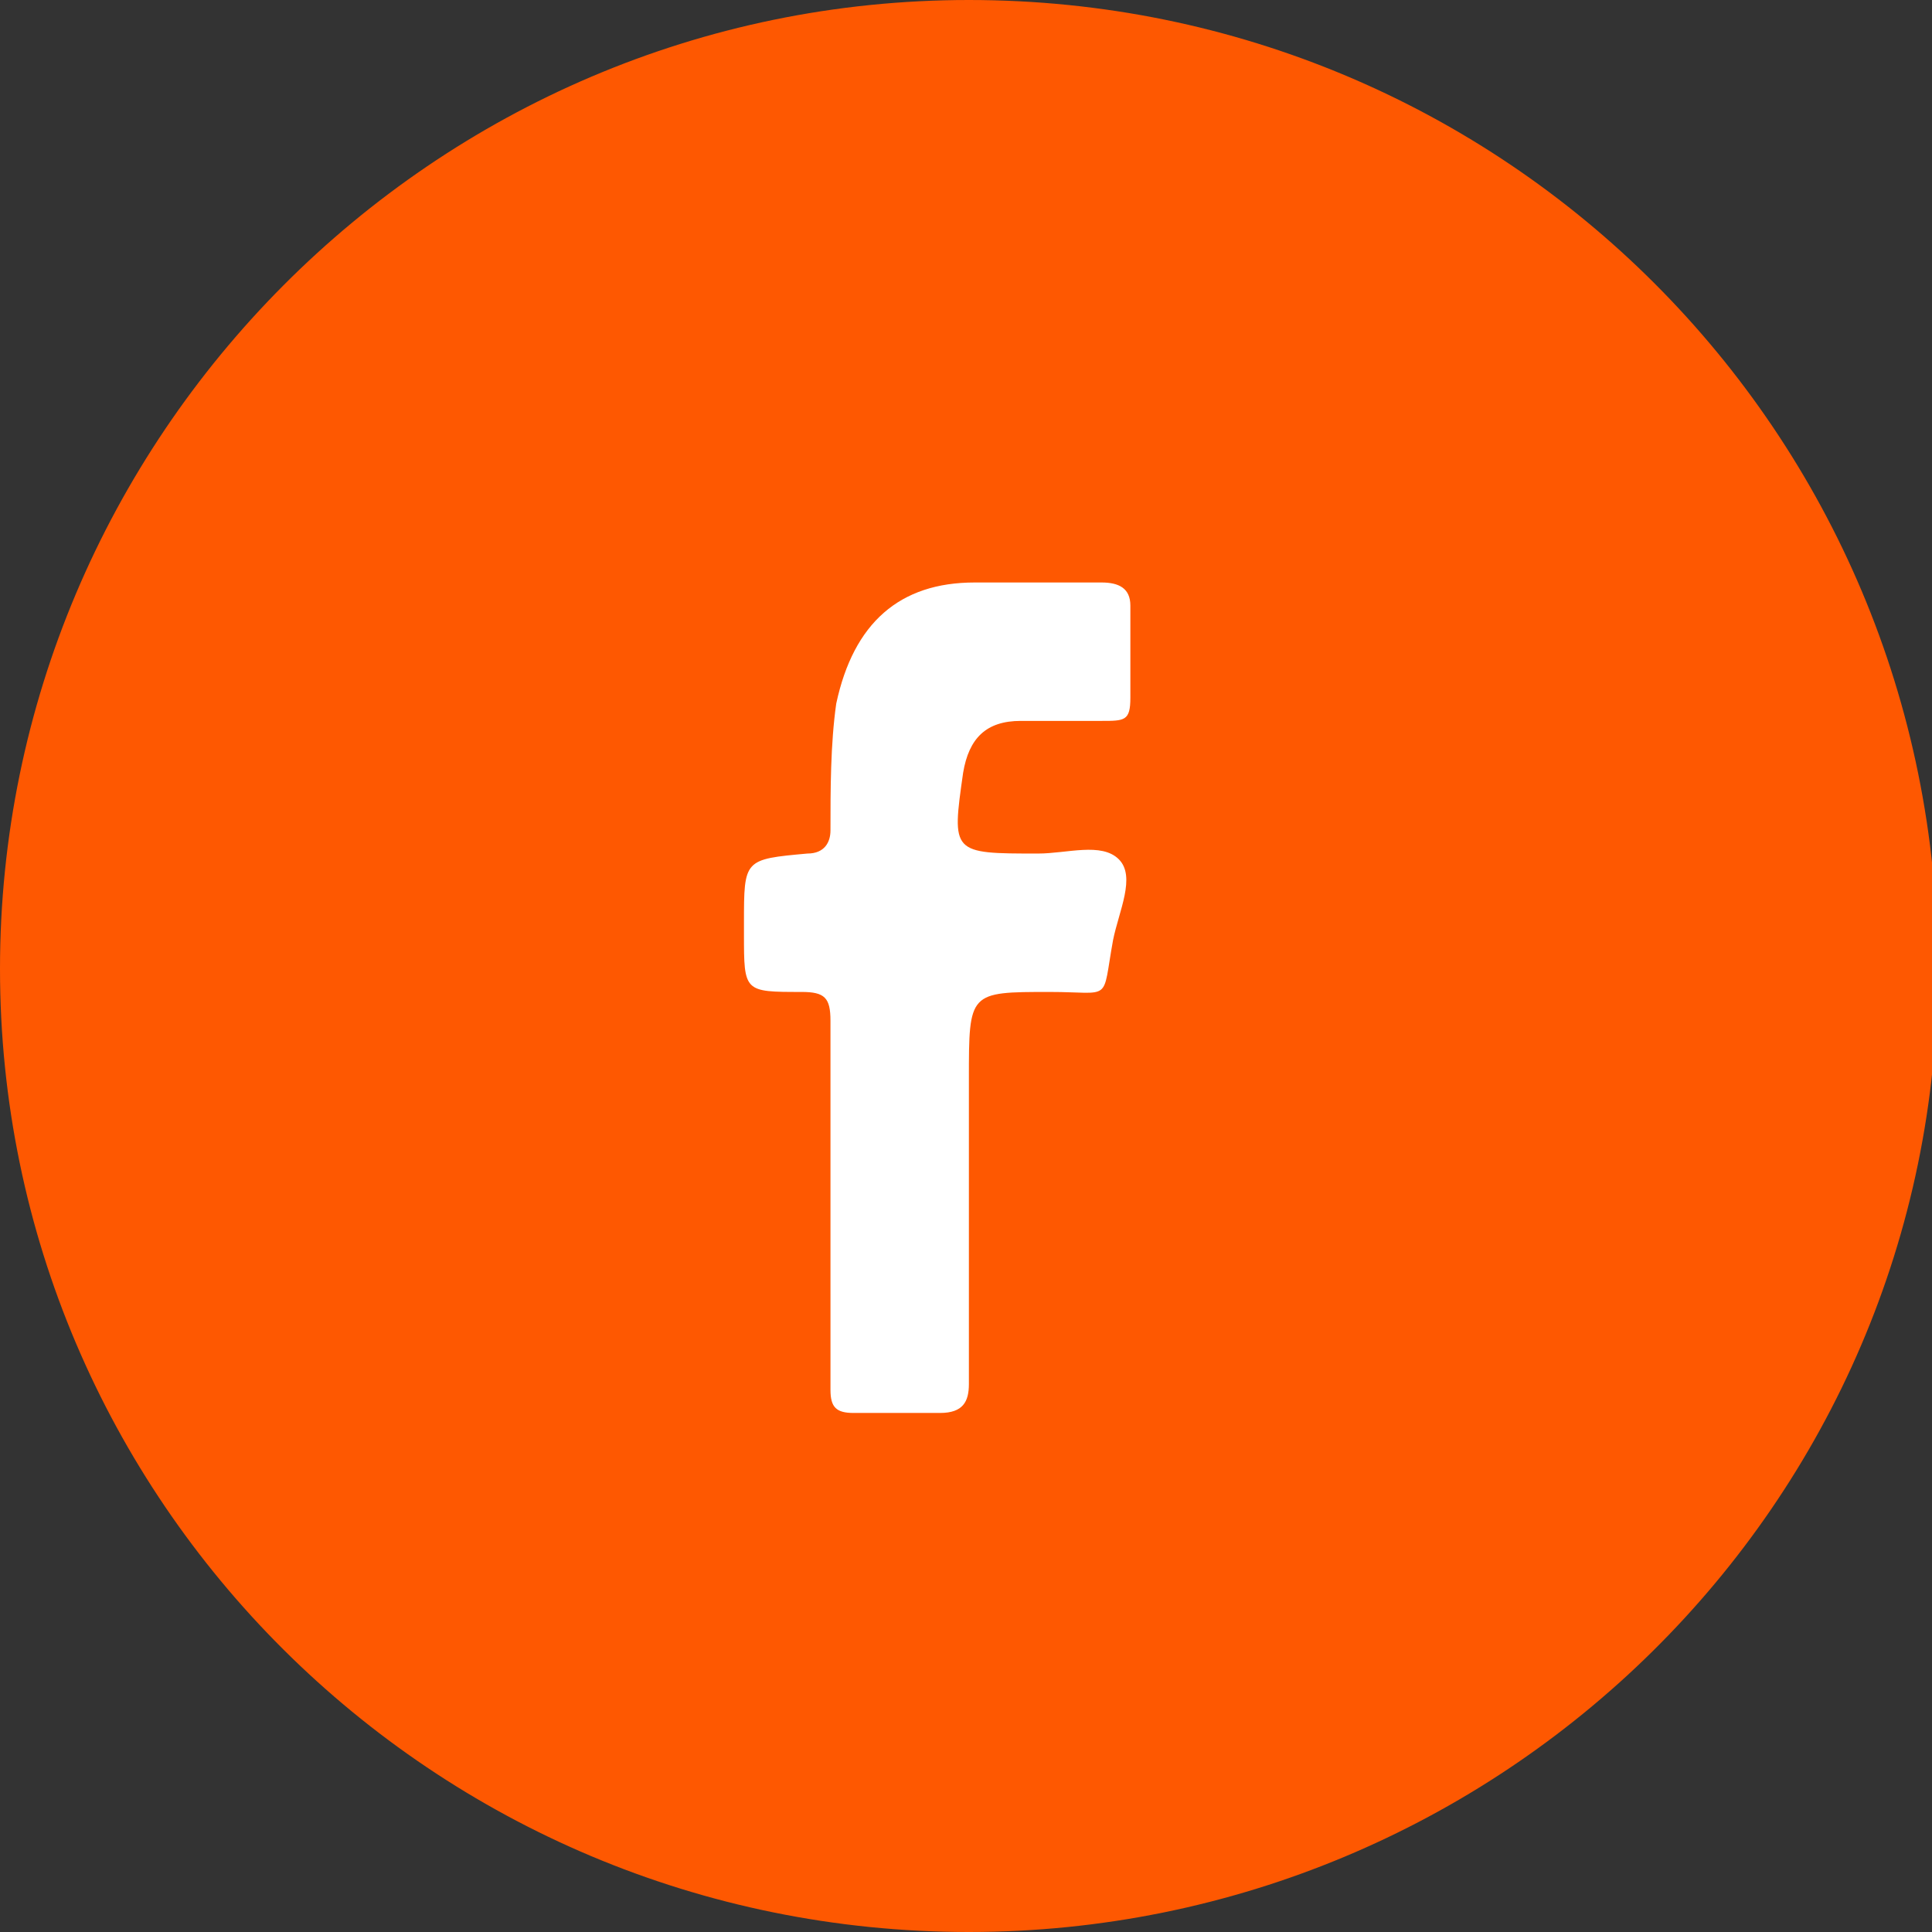
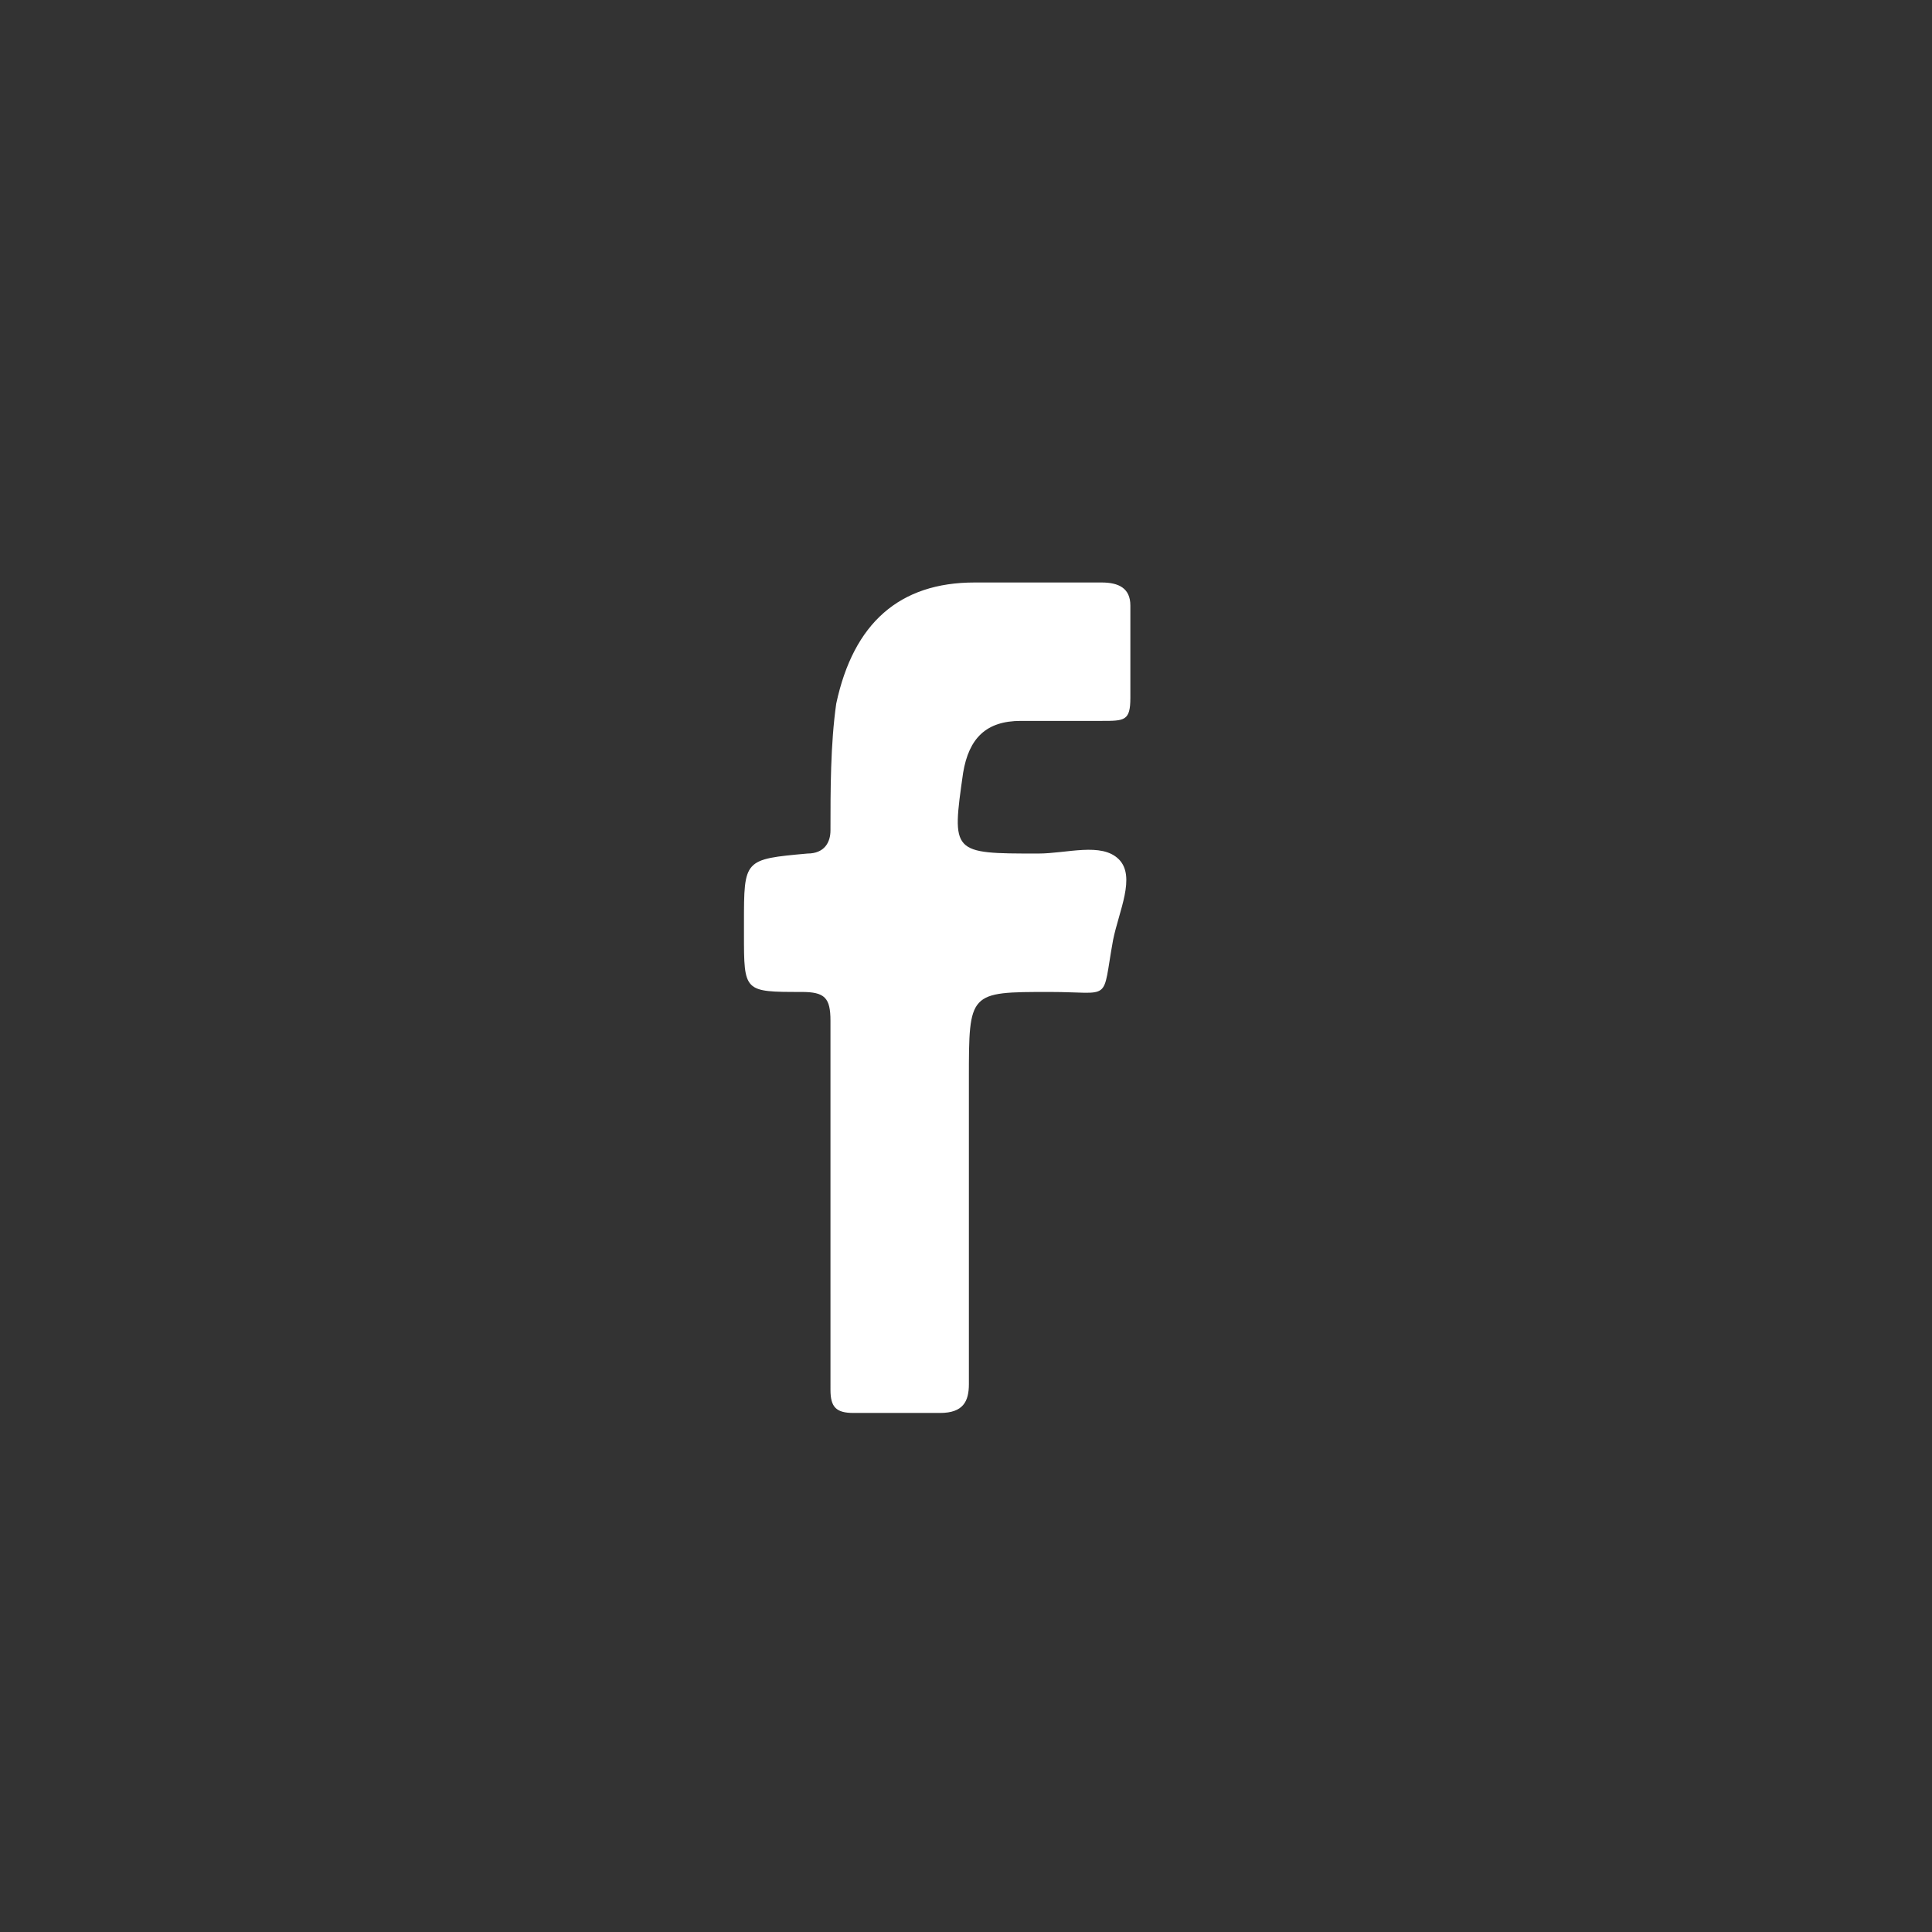
<svg xmlns="http://www.w3.org/2000/svg" version="1.1" id="Layer_1" x="0px" y="0px" viewBox="0 0 33.5 33.5" style="enable-background:new 0 0 33.5 33.5;" xml:space="preserve">
  <rect x="0" y="0" width="33.5" height="33.5" fill="#333333" stroke="none" />
  <style type="text/css">
	.st0{fill:#FE5801;}
	.st1{fill:#FFFFFF;}
</style>
  <g>
-     <path class="st0" d="M16.8,33.5C7.5,33.5,0,26,0,16.8S7.5,0,16.8,0s16.8,7.5,16.8,16.8S26,33.5,16.8,33.5z" />
-   </g>
+     </g>
  <g>
    <path class="st1" d="M14.4,20.8c0-1,0-2.1,0-3.1c0-0.4-0.1-0.5-0.5-0.5c-1,0-1,0-1-1c0-0.1,0-0.1,0-0.2c0-1.1,0-1.1,1.1-1.2   c0.3,0,0.4-0.2,0.4-0.4c0-0.7,0-1.5,0.1-2.2c0.3-1.4,1.1-2.1,2.4-2.1c0.7,0,1.5,0,2.2,0c0.3,0,0.5,0.1,0.5,0.4c0,0.5,0,1.1,0,1.6   c0,0.4-0.1,0.4-0.5,0.4c-0.5,0-1,0-1.4,0c-0.6,0-0.9,0.3-1,0.9c-0.2,1.4-0.2,1.4,1.3,1.4c0.5,0,1.1-0.2,1.4,0.1s0,0.9-0.1,1.4   c-0.2,1.1,0,0.9-1.1,0.9c-1.4,0-1.4,0-1.4,1.5c0,1.8,0,3.5,0,5.3c0,0.3-0.1,0.5-0.5,0.5c-0.5,0-1,0-1.5,0c-0.3,0-0.4-0.1-0.4-0.4   C14.4,22.9,14.4,21.9,14.4,20.8z" />
  </g>
</svg>